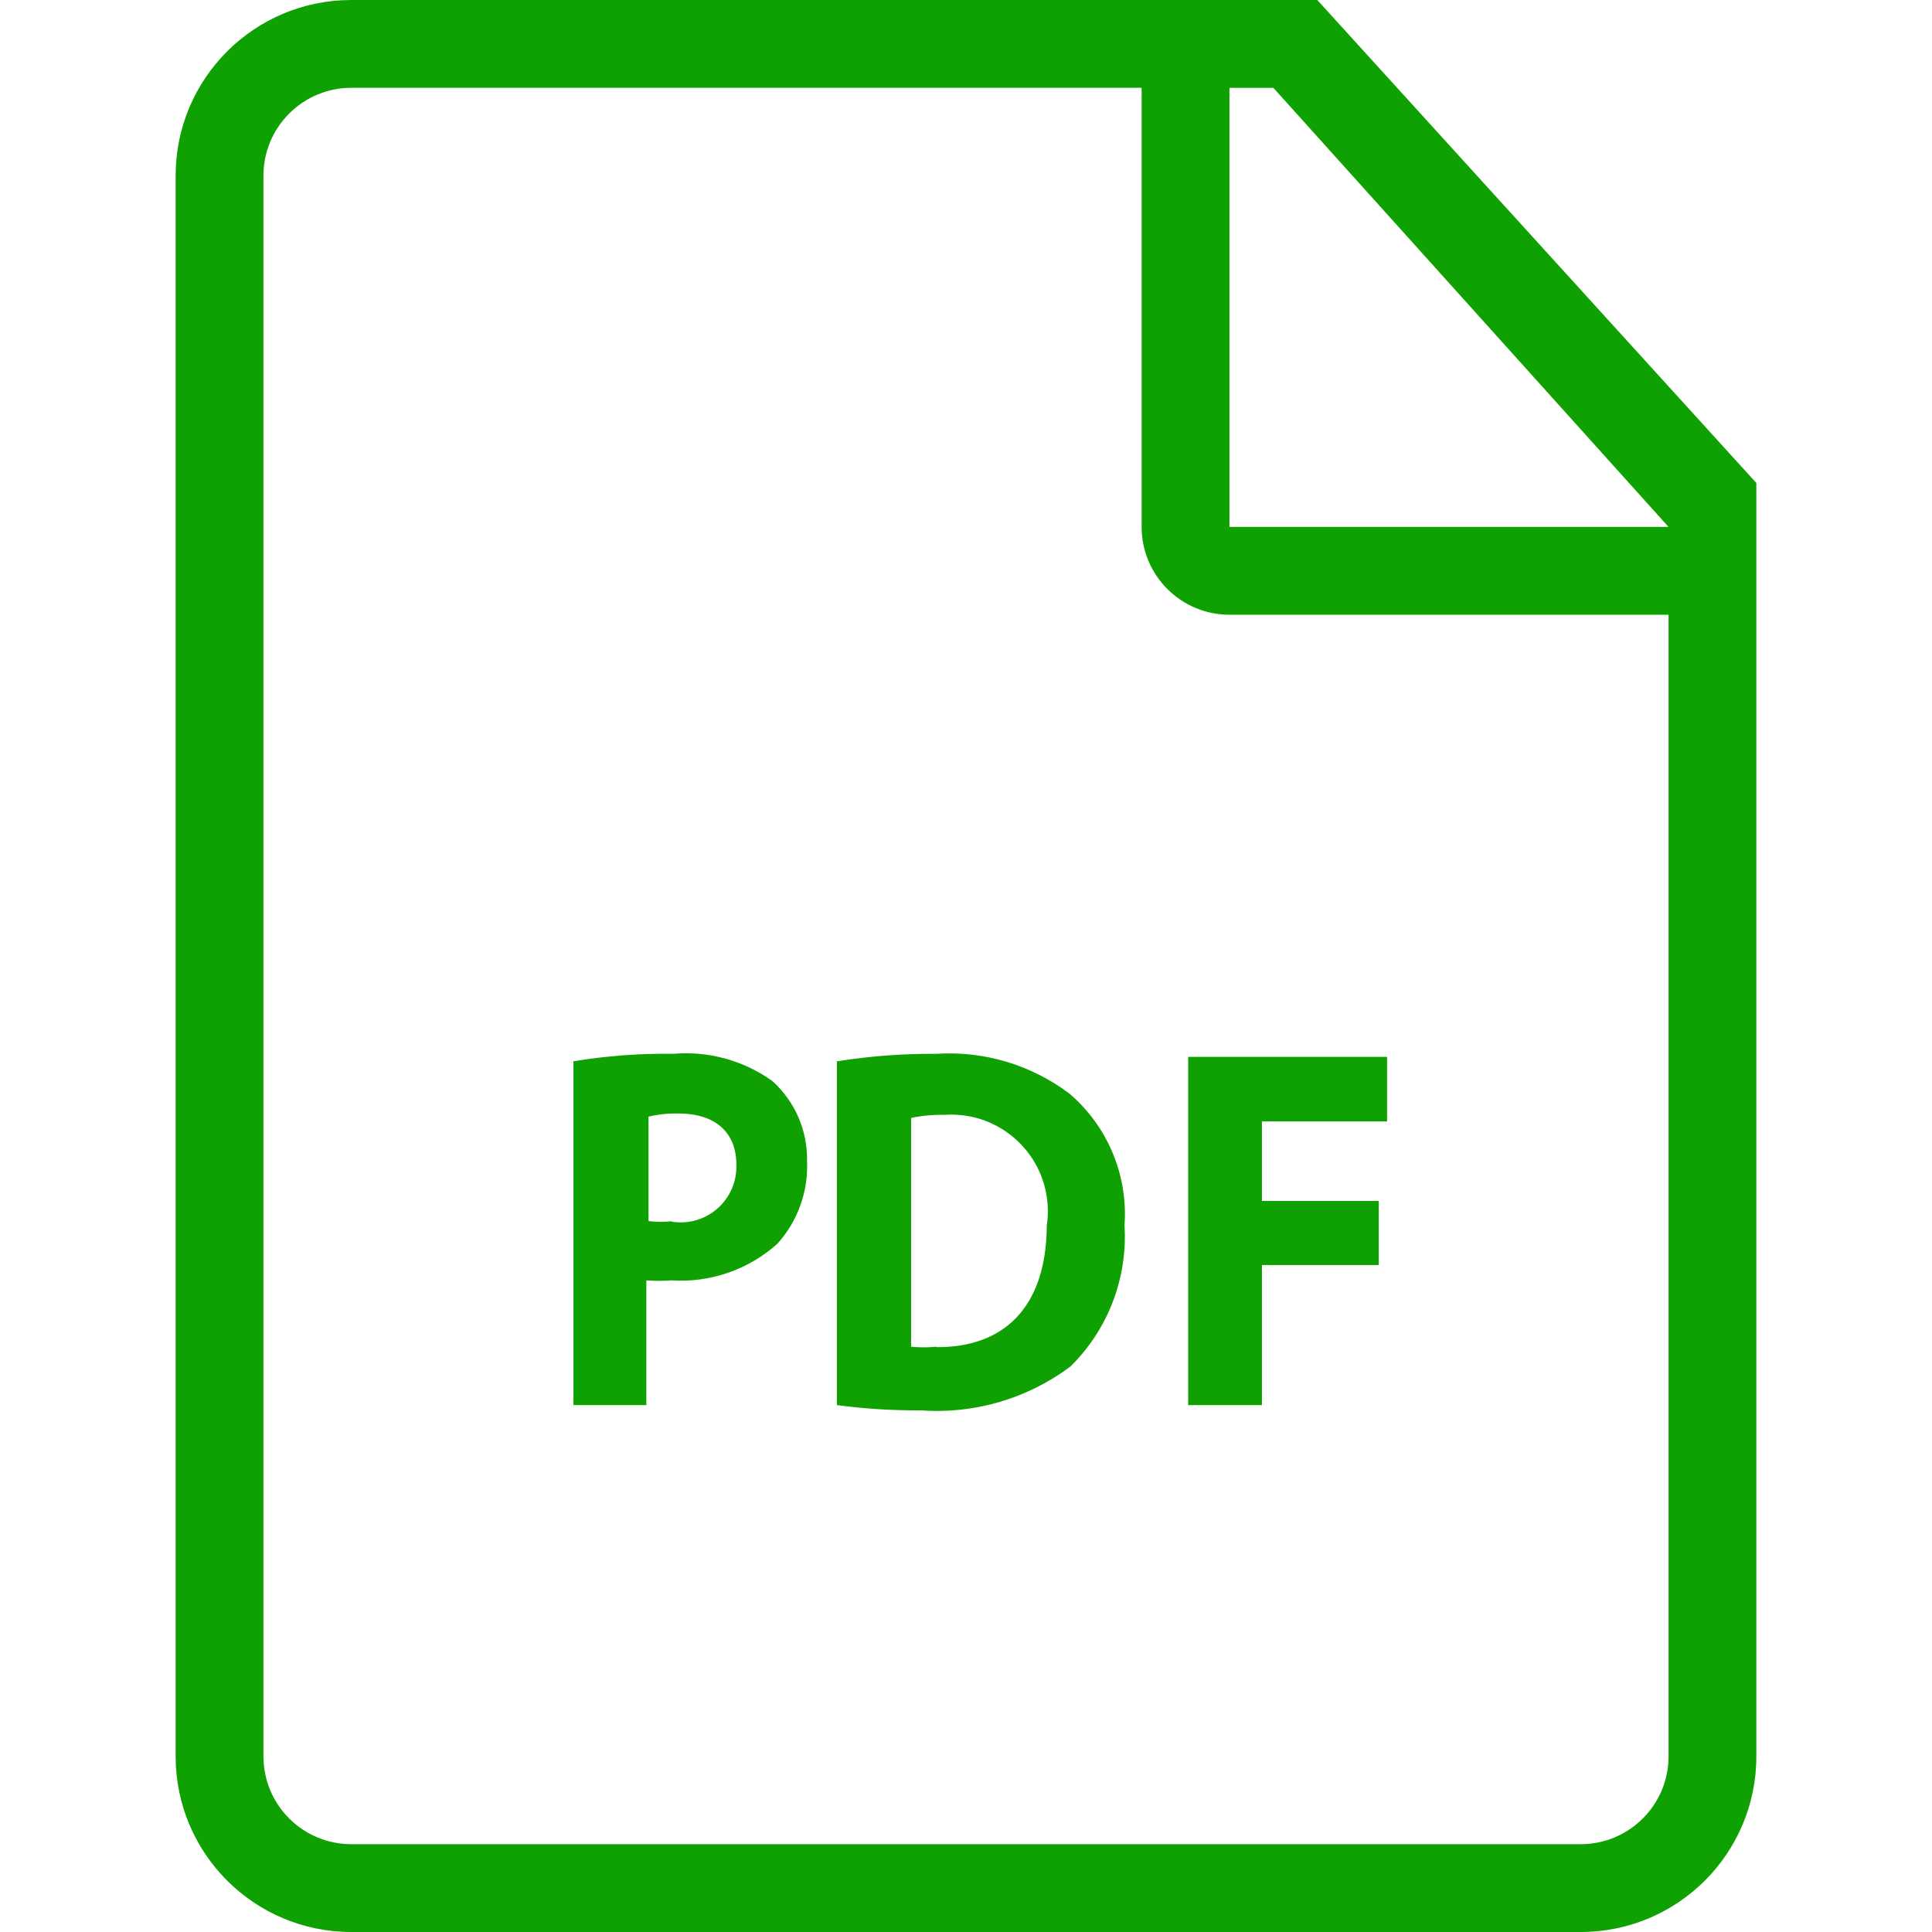
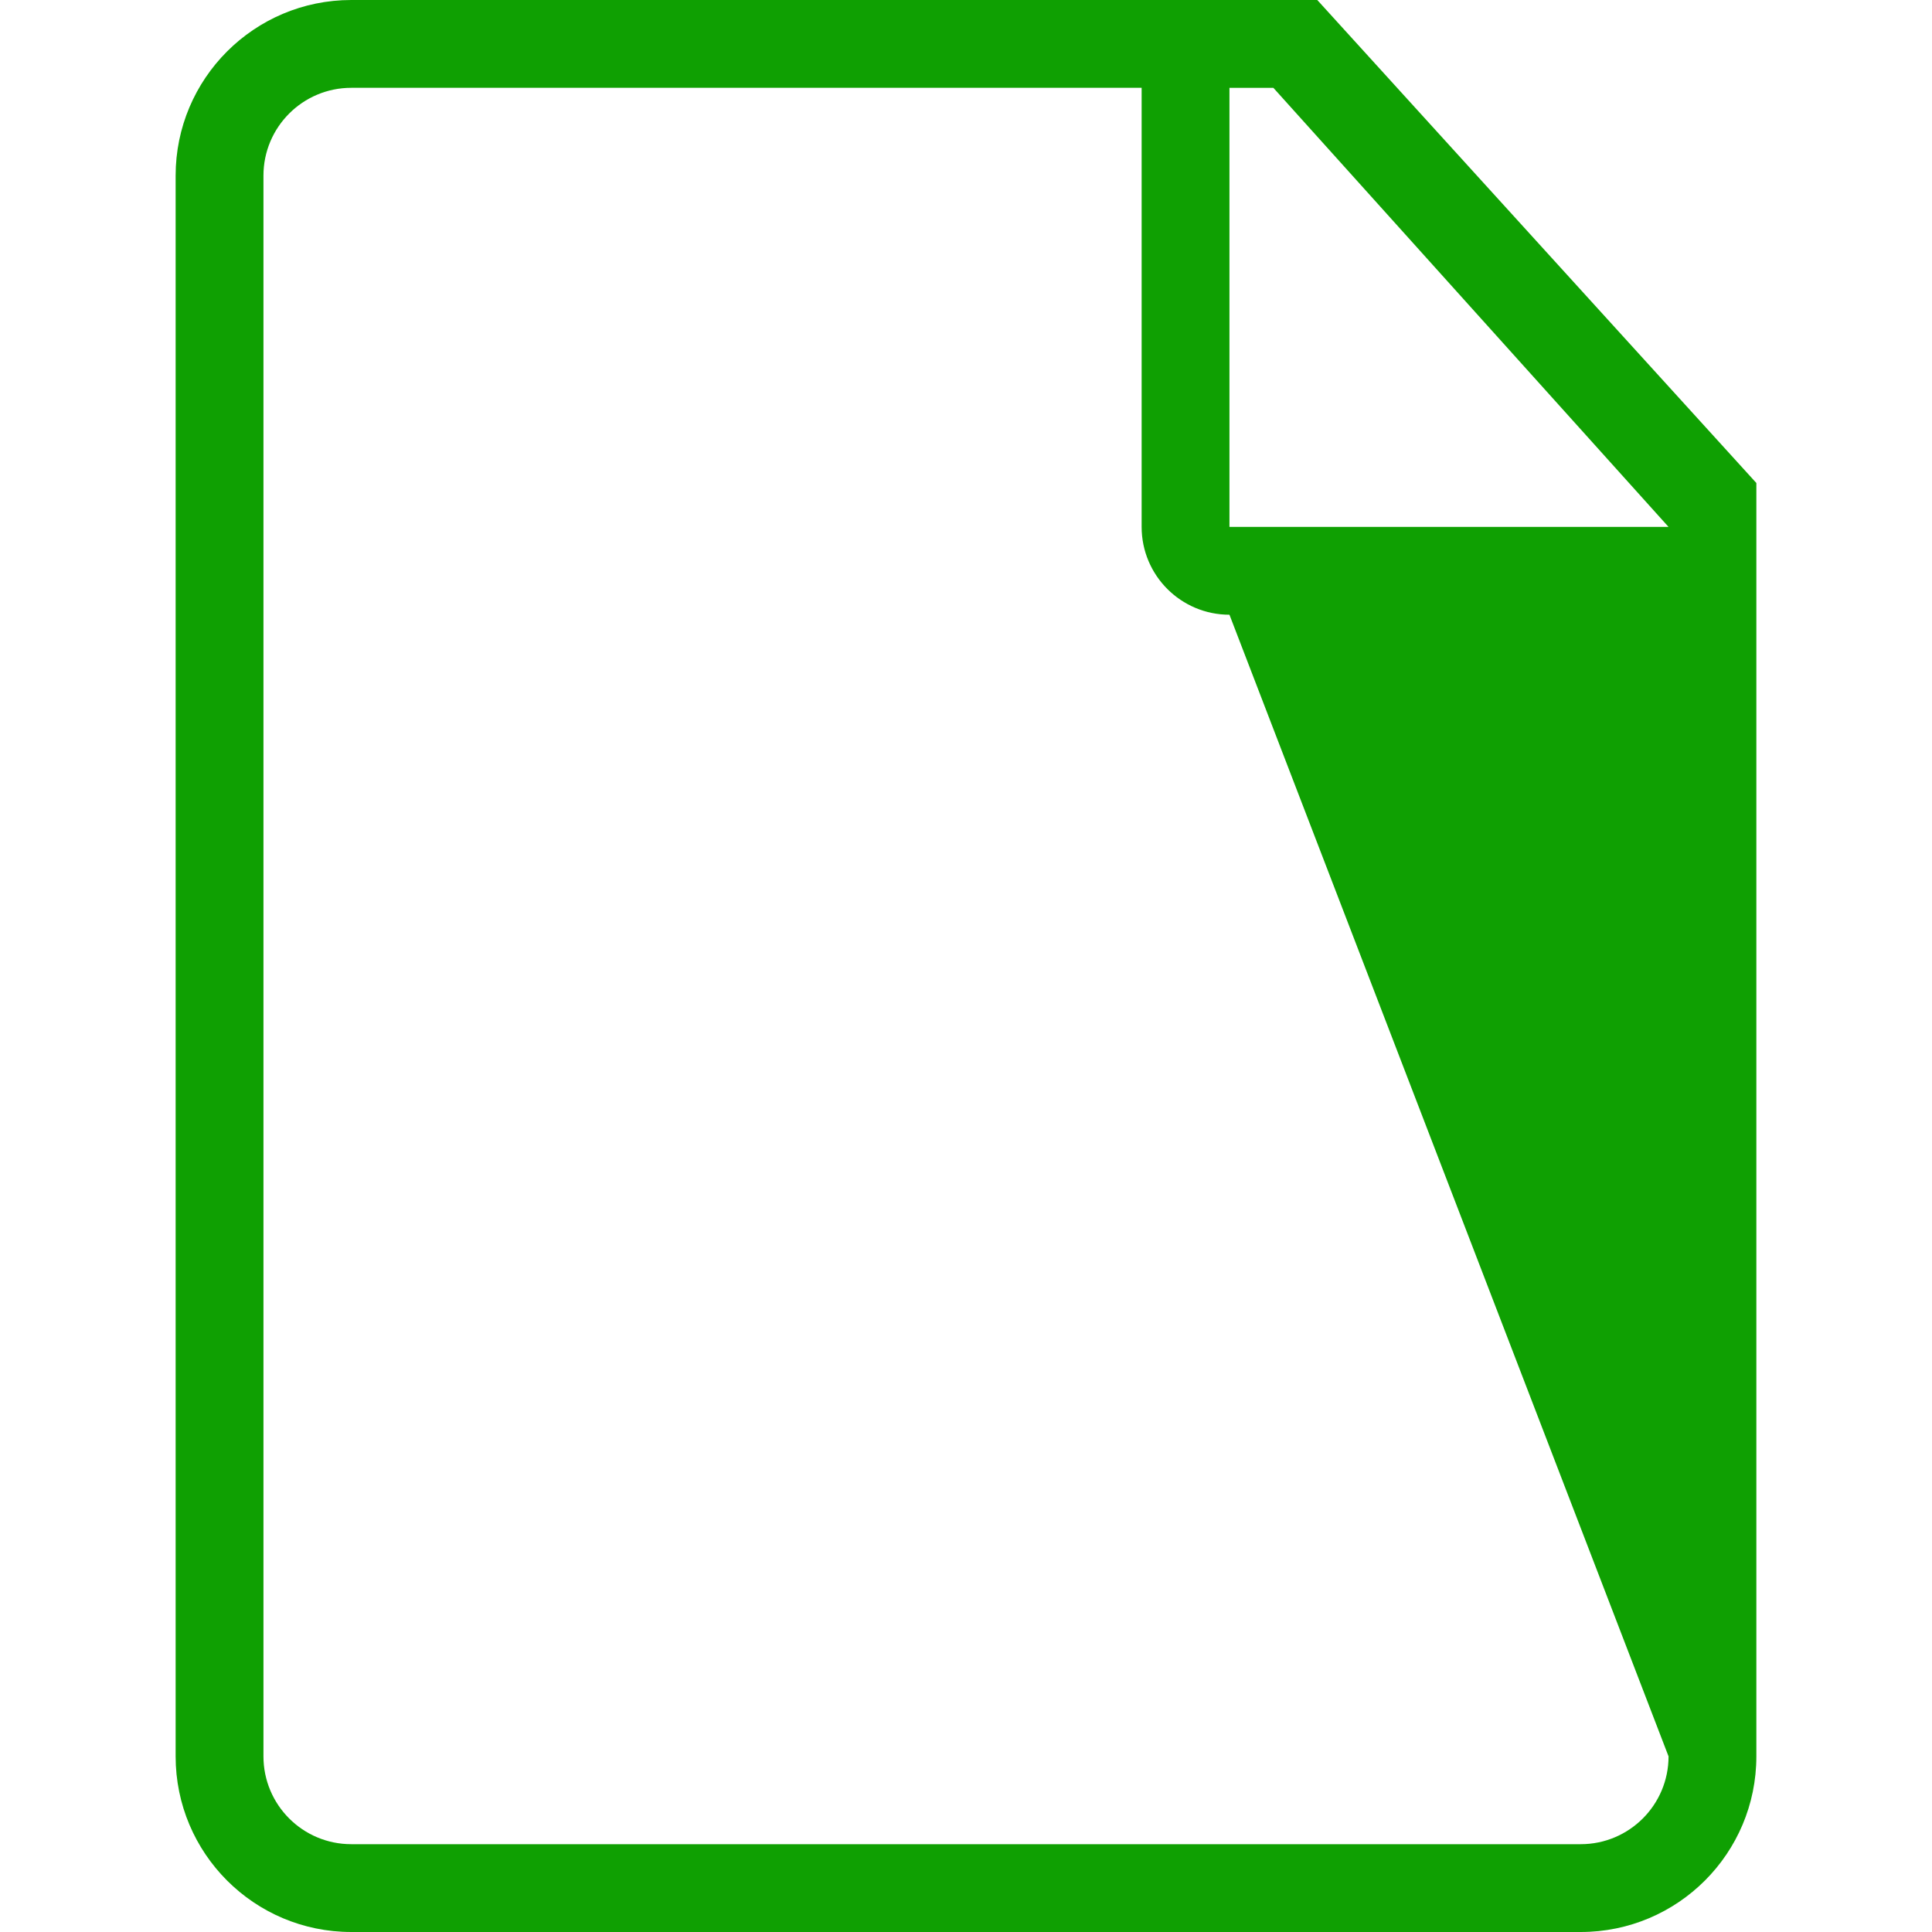
<svg xmlns="http://www.w3.org/2000/svg" width="512" height="512" viewBox="0 0 512 512" fill="none">
-   <path d="M204.684 286.487C197.059 281.023 187.732 278.464 178.386 279.272C169.539 279.144 160.699 279.806 151.971 281.25V372.363H171.287V339.316C173.495 339.474 175.712 339.474 177.92 339.316C183.001 339.646 188.097 338.962 192.912 337.304C197.726 335.646 202.163 333.047 205.964 329.658C211.378 323.692 214.221 315.831 213.877 307.782C213.967 303.78 213.192 299.806 211.606 296.13C210.019 292.455 207.658 289.166 204.684 286.487ZM180.949 323.938C179.895 323.979 178.841 323.907 177.803 323.724L178.385 323.608C176.22 323.862 174.033 323.862 171.869 323.608V295.913C174.499 295.296 177.197 295.022 179.898 295.098C189.673 295.098 195.142 300.218 195.142 308.596C195.459 316.752 189.105 323.621 180.949 323.938Z" fill="#0FA002" />
-   <path d="M349.091 0H93.091C67.385 0 46.545 20.839 46.545 46.545V465.454C46.545 491.16 67.384 511.999 93.09 511.999H418.908C444.614 511.999 465.453 491.16 465.453 465.454V128L349.091 0ZM442.182 465.455C442.182 478.308 431.762 488.728 418.909 488.728H93.091C80.238 488.728 69.818 478.308 69.818 465.455V46.545C69.818 33.692 80.238 23.272 93.091 23.272H302.546V139.636C302.546 152.489 312.965 162.909 325.819 162.909H442.183L442.182 465.455ZM325.818 139.636V23.273H337.454L442.181 139.637L325.818 139.636Z" fill="#0FA002" />
-   <path d="M283.462 289.862C273.359 282.219 260.846 278.461 248.204 279.273C239.36 279.211 230.526 279.873 221.789 281.251V372.364C229.117 373.344 236.505 373.81 243.898 373.76C258.133 374.813 272.269 370.68 283.694 362.124C288.61 357.282 292.431 351.442 294.9 344.999C297.369 338.556 298.428 331.658 298.007 324.771C298.48 318.22 297.411 311.65 294.885 305.587C292.359 299.524 288.447 294.139 283.462 289.862ZM277.411 324.771C277.295 346.764 265.775 357.12 248.204 357.004V356.888C245.96 357.112 243.699 357.112 241.455 356.888V296.263C244.361 295.649 247.329 295.376 250.299 295.448C264.403 294.457 276.639 305.087 277.63 319.191C277.76 321.053 277.687 322.924 277.411 324.771ZM314.88 372.364H334.429V335.244H365.382V318.255H334.429V297.193H367.593V280.087H314.88V372.364Z" fill="#0FA002" />
+   <path d="M349.091 0H93.091C67.385 0 46.545 20.839 46.545 46.545V465.454C46.545 491.16 67.384 511.999 93.09 511.999H418.908C444.614 511.999 465.453 491.16 465.453 465.454V128L349.091 0ZM442.182 465.455C442.182 478.308 431.762 488.728 418.909 488.728H93.091C80.238 488.728 69.818 478.308 69.818 465.455V46.545C69.818 33.692 80.238 23.272 93.091 23.272H302.546V139.636C302.546 152.489 312.965 162.909 325.819 162.909L442.182 465.455ZM325.818 139.636V23.273H337.454L442.181 139.637L325.818 139.636Z" fill="#0FA002" />
</svg>